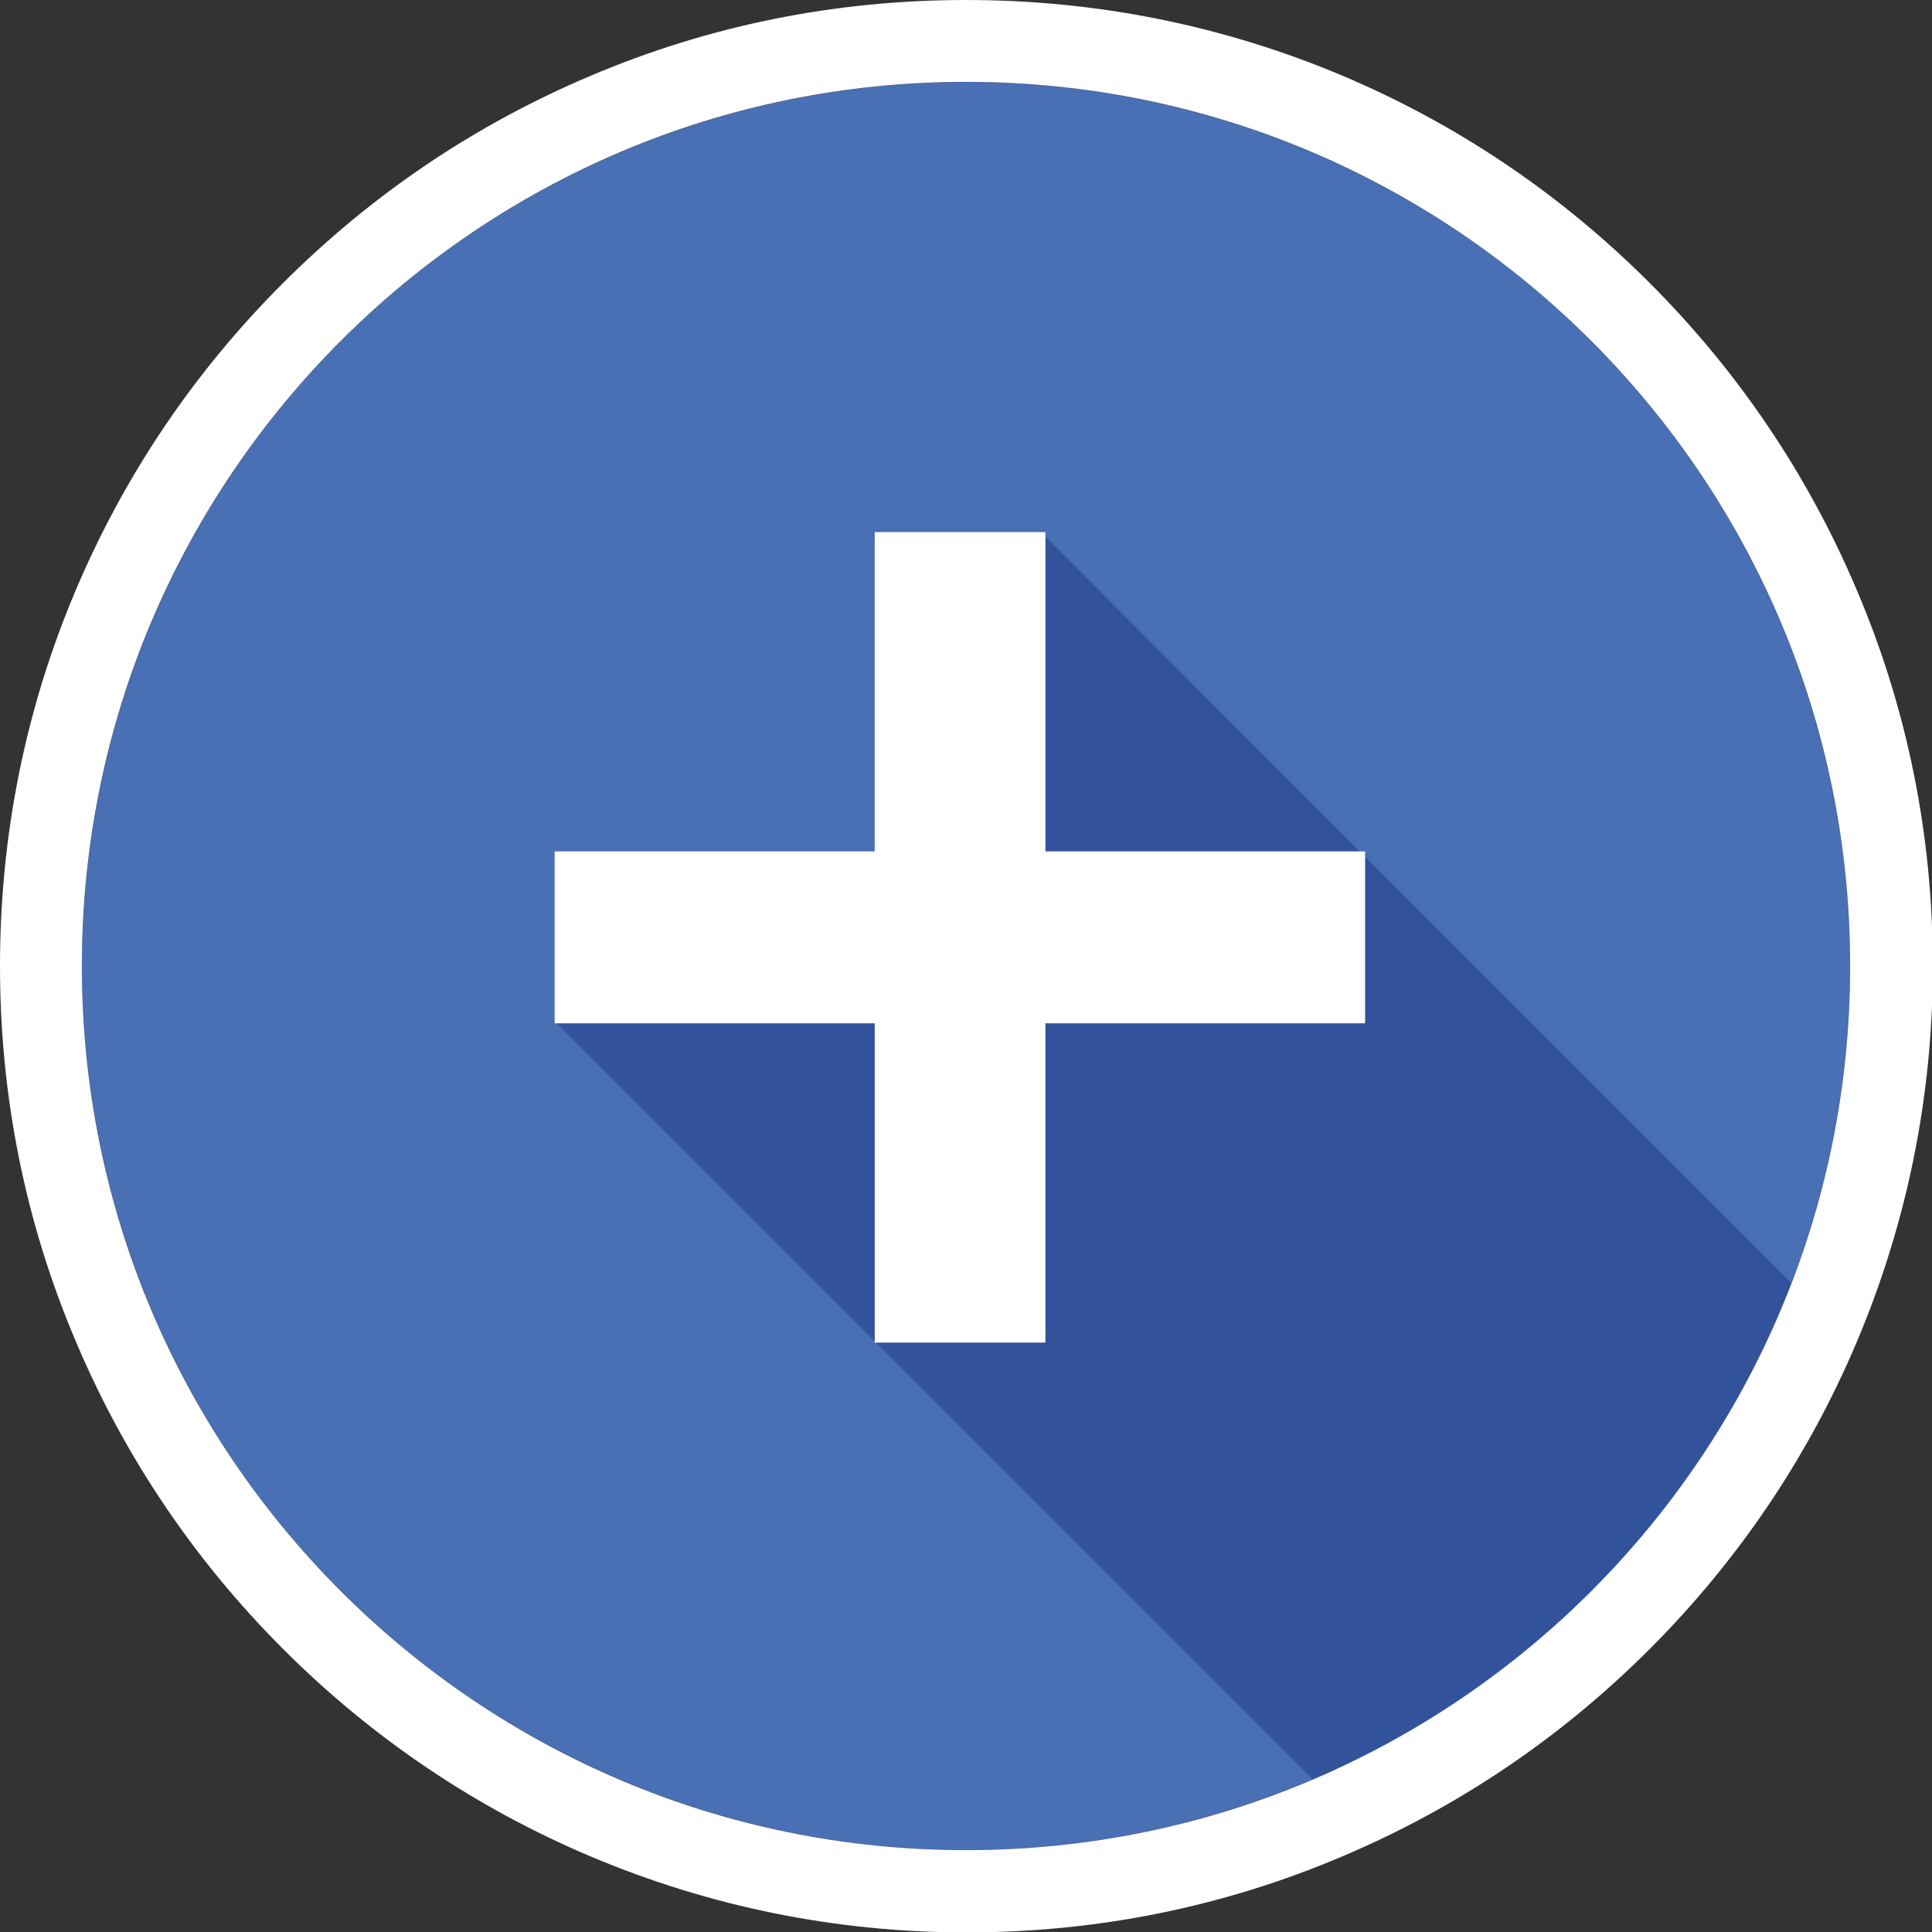
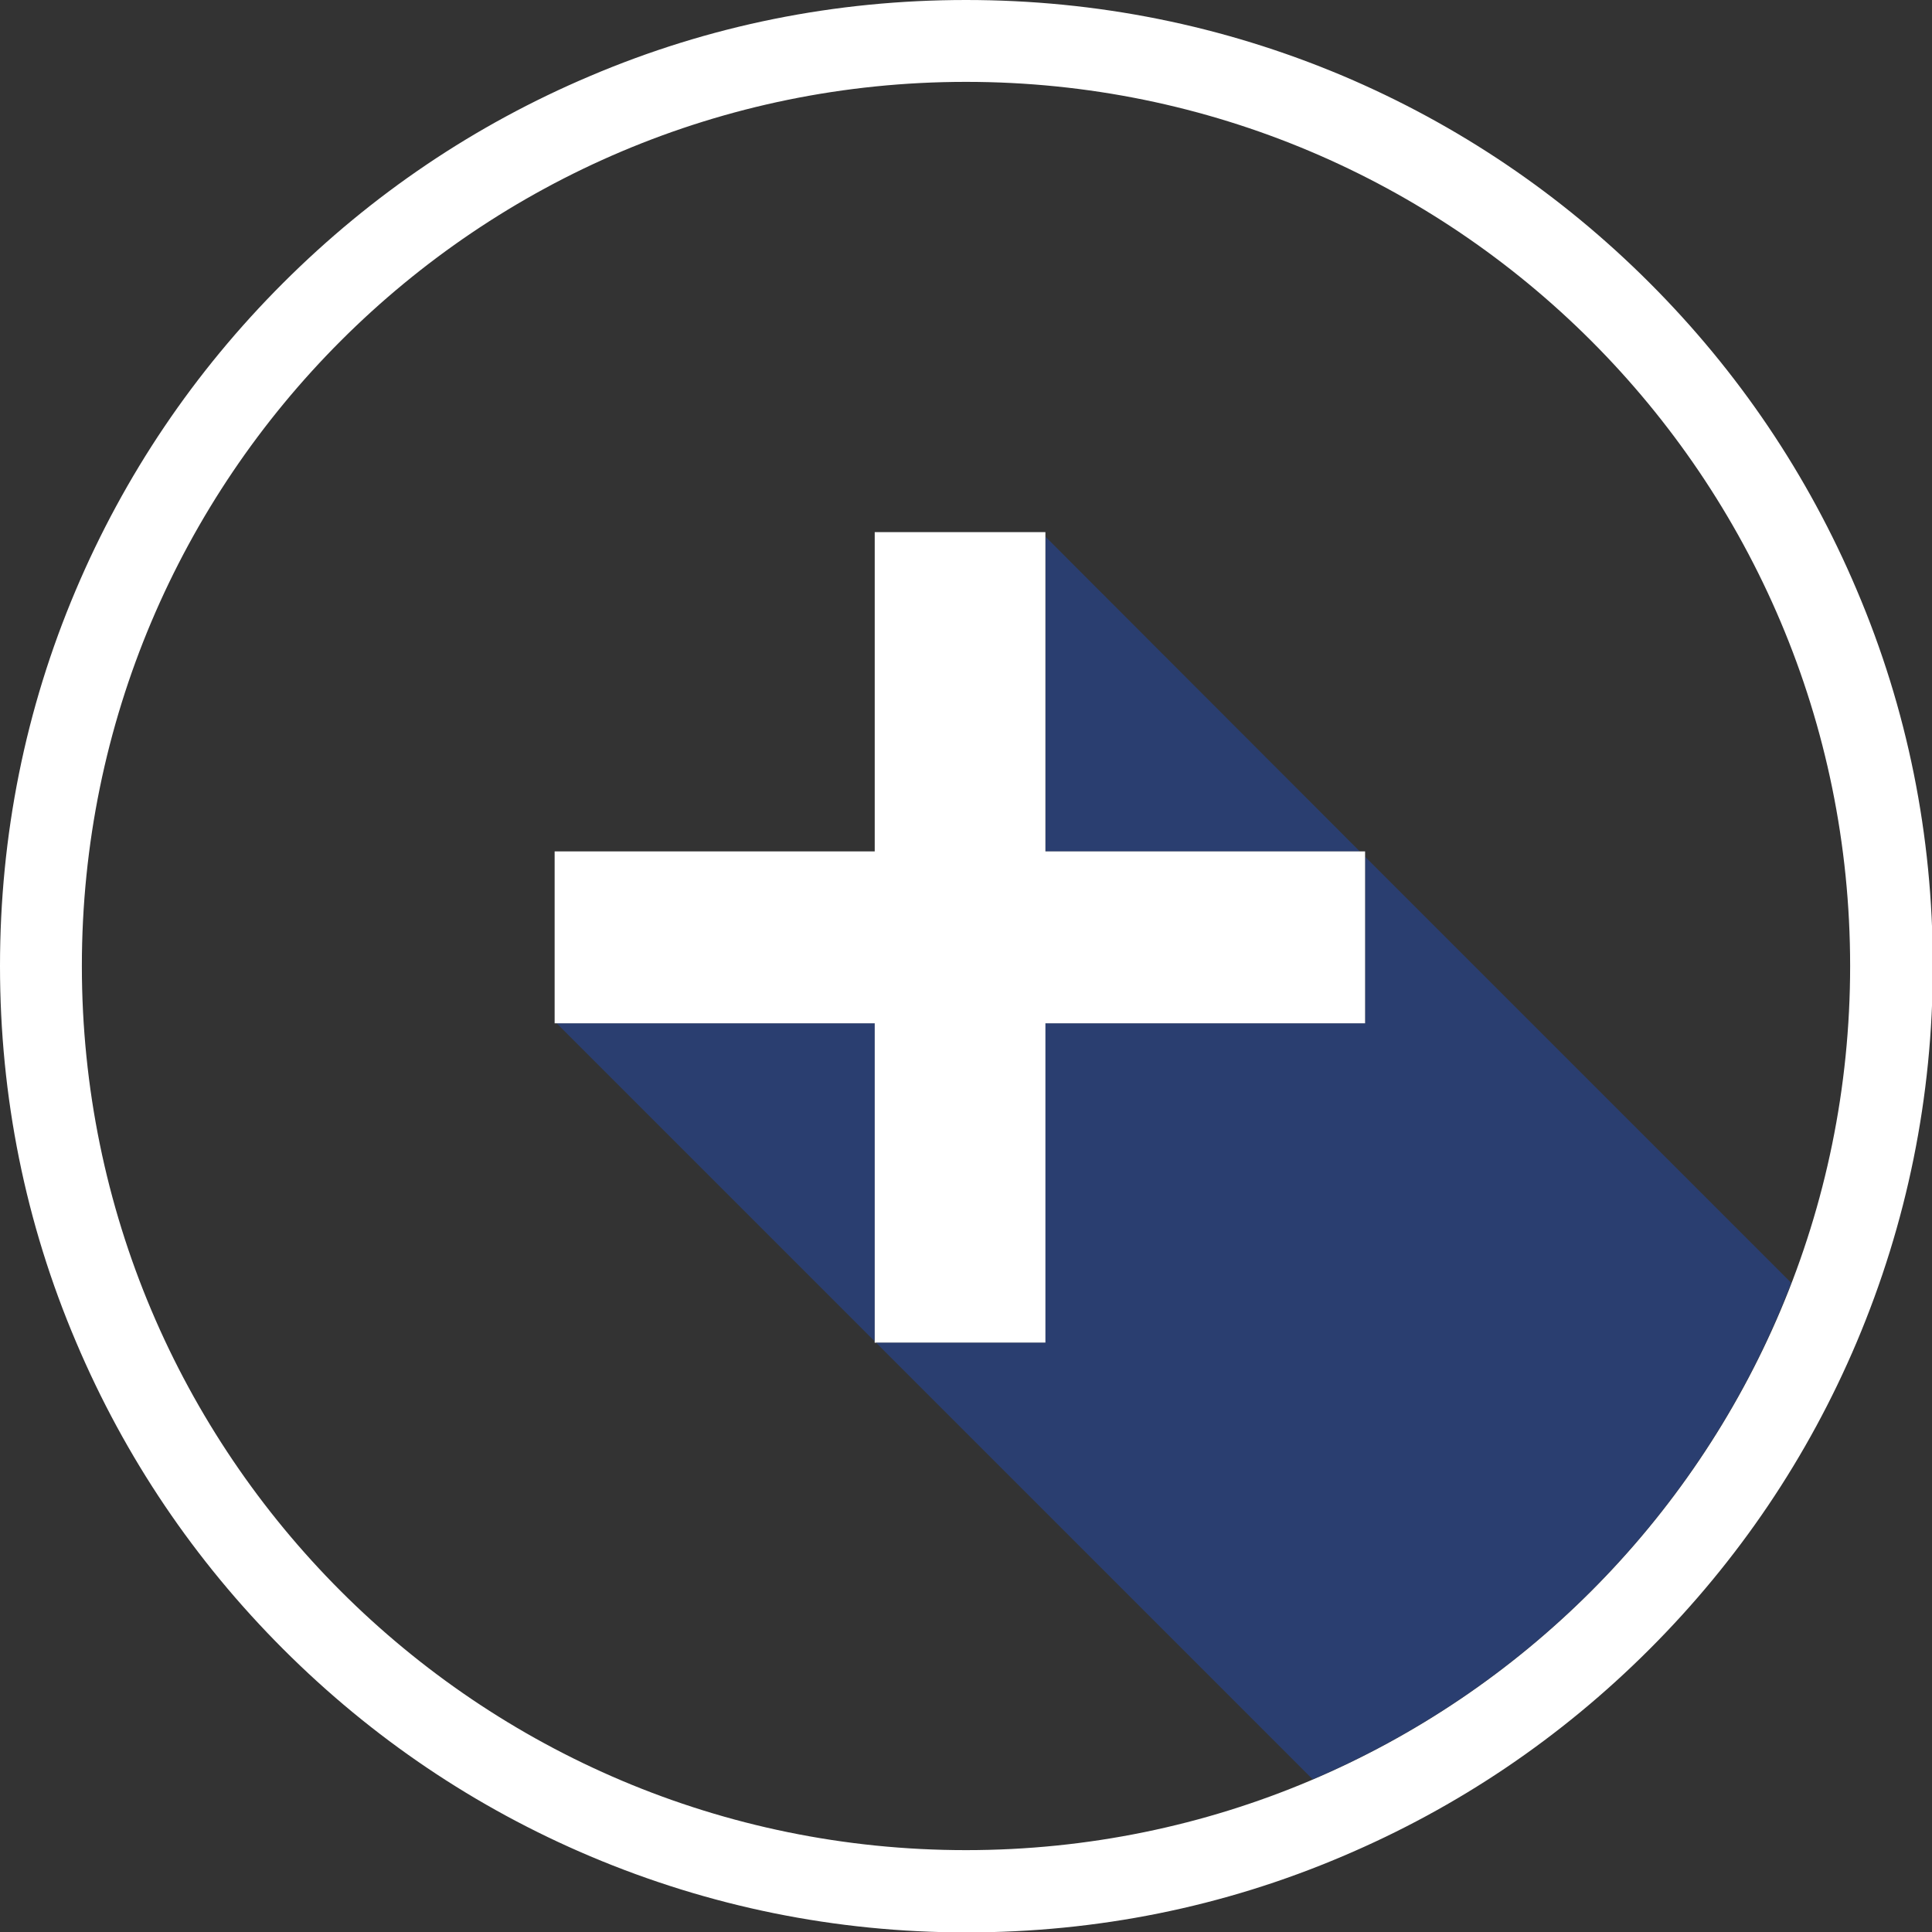
<svg xmlns="http://www.w3.org/2000/svg" version="1.1" id="Calque_1" x="0" y="0" viewBox="0 0 472 472" xml:space="preserve">
  <rect x="0" y="0" width="472" height="472" fill="#333333" stroke="none" />
  <style>.st1{fill:#fff}</style>
-   <circle cx="236" cy="236" r="216" fill="#496fb4" />
  <path class="st1" d="M236 20c119.3 0 216 96.7 216 216s-96.7 216-216 216S20 355.3 20 236 116.7 20 236 20m0-20c-31.9 0-62.8 6.2-91.9 18.6-28.1 11.9-53.3 28.9-75 50.6s-38.7 46.9-50.6 75C6.2 173.2 0 204.1 0 236s6.2 62.8 18.6 91.9c11.9 28.1 28.9 53.3 50.6 75 21.7 21.7 46.9 38.7 75 50.6 29.1 12.3 60 18.6 91.9 18.6s62.8-6.2 91.9-18.6c28.1-11.9 53.3-28.9 75-50.6 21.7-21.7 38.7-46.9 50.6-75 12.3-29.1 18.6-60 18.6-91.9s-6.2-62.8-18.6-91.9c-11.9-28.1-28.9-53.3-50.6-75-21.7-21.7-46.9-38.7-75-50.6C298.8 6.2 267.9 0 236 0z" />
-   <path d="M332.2 208l-76.8-76.9V208zM136 250l77.7 77.7V250zm197.5-40.7V250h-78.2v78H214l106.7 106.7c53.6-22.9 96-66.7 116.9-121.3L333.5 209.3z" opacity=".66" fill="#264590" />
+   <path d="M332.2 208l-76.8-76.9V208M136 250l77.7 77.7V250zm197.5-40.7V250h-78.2v78H214l106.7 106.7c53.6-22.9 96-66.7 116.9-121.3L333.5 209.3z" opacity=".66" fill="#264590" />
  <path class="st1" d="M213.7 328h.3l-.3-.3z" />
  <path class="st1" d="M332.2 208h-76.8v-78h-41.7v78h-78.2v42h78.2v78h41.7v-78h78.1v-42z" />
</svg>